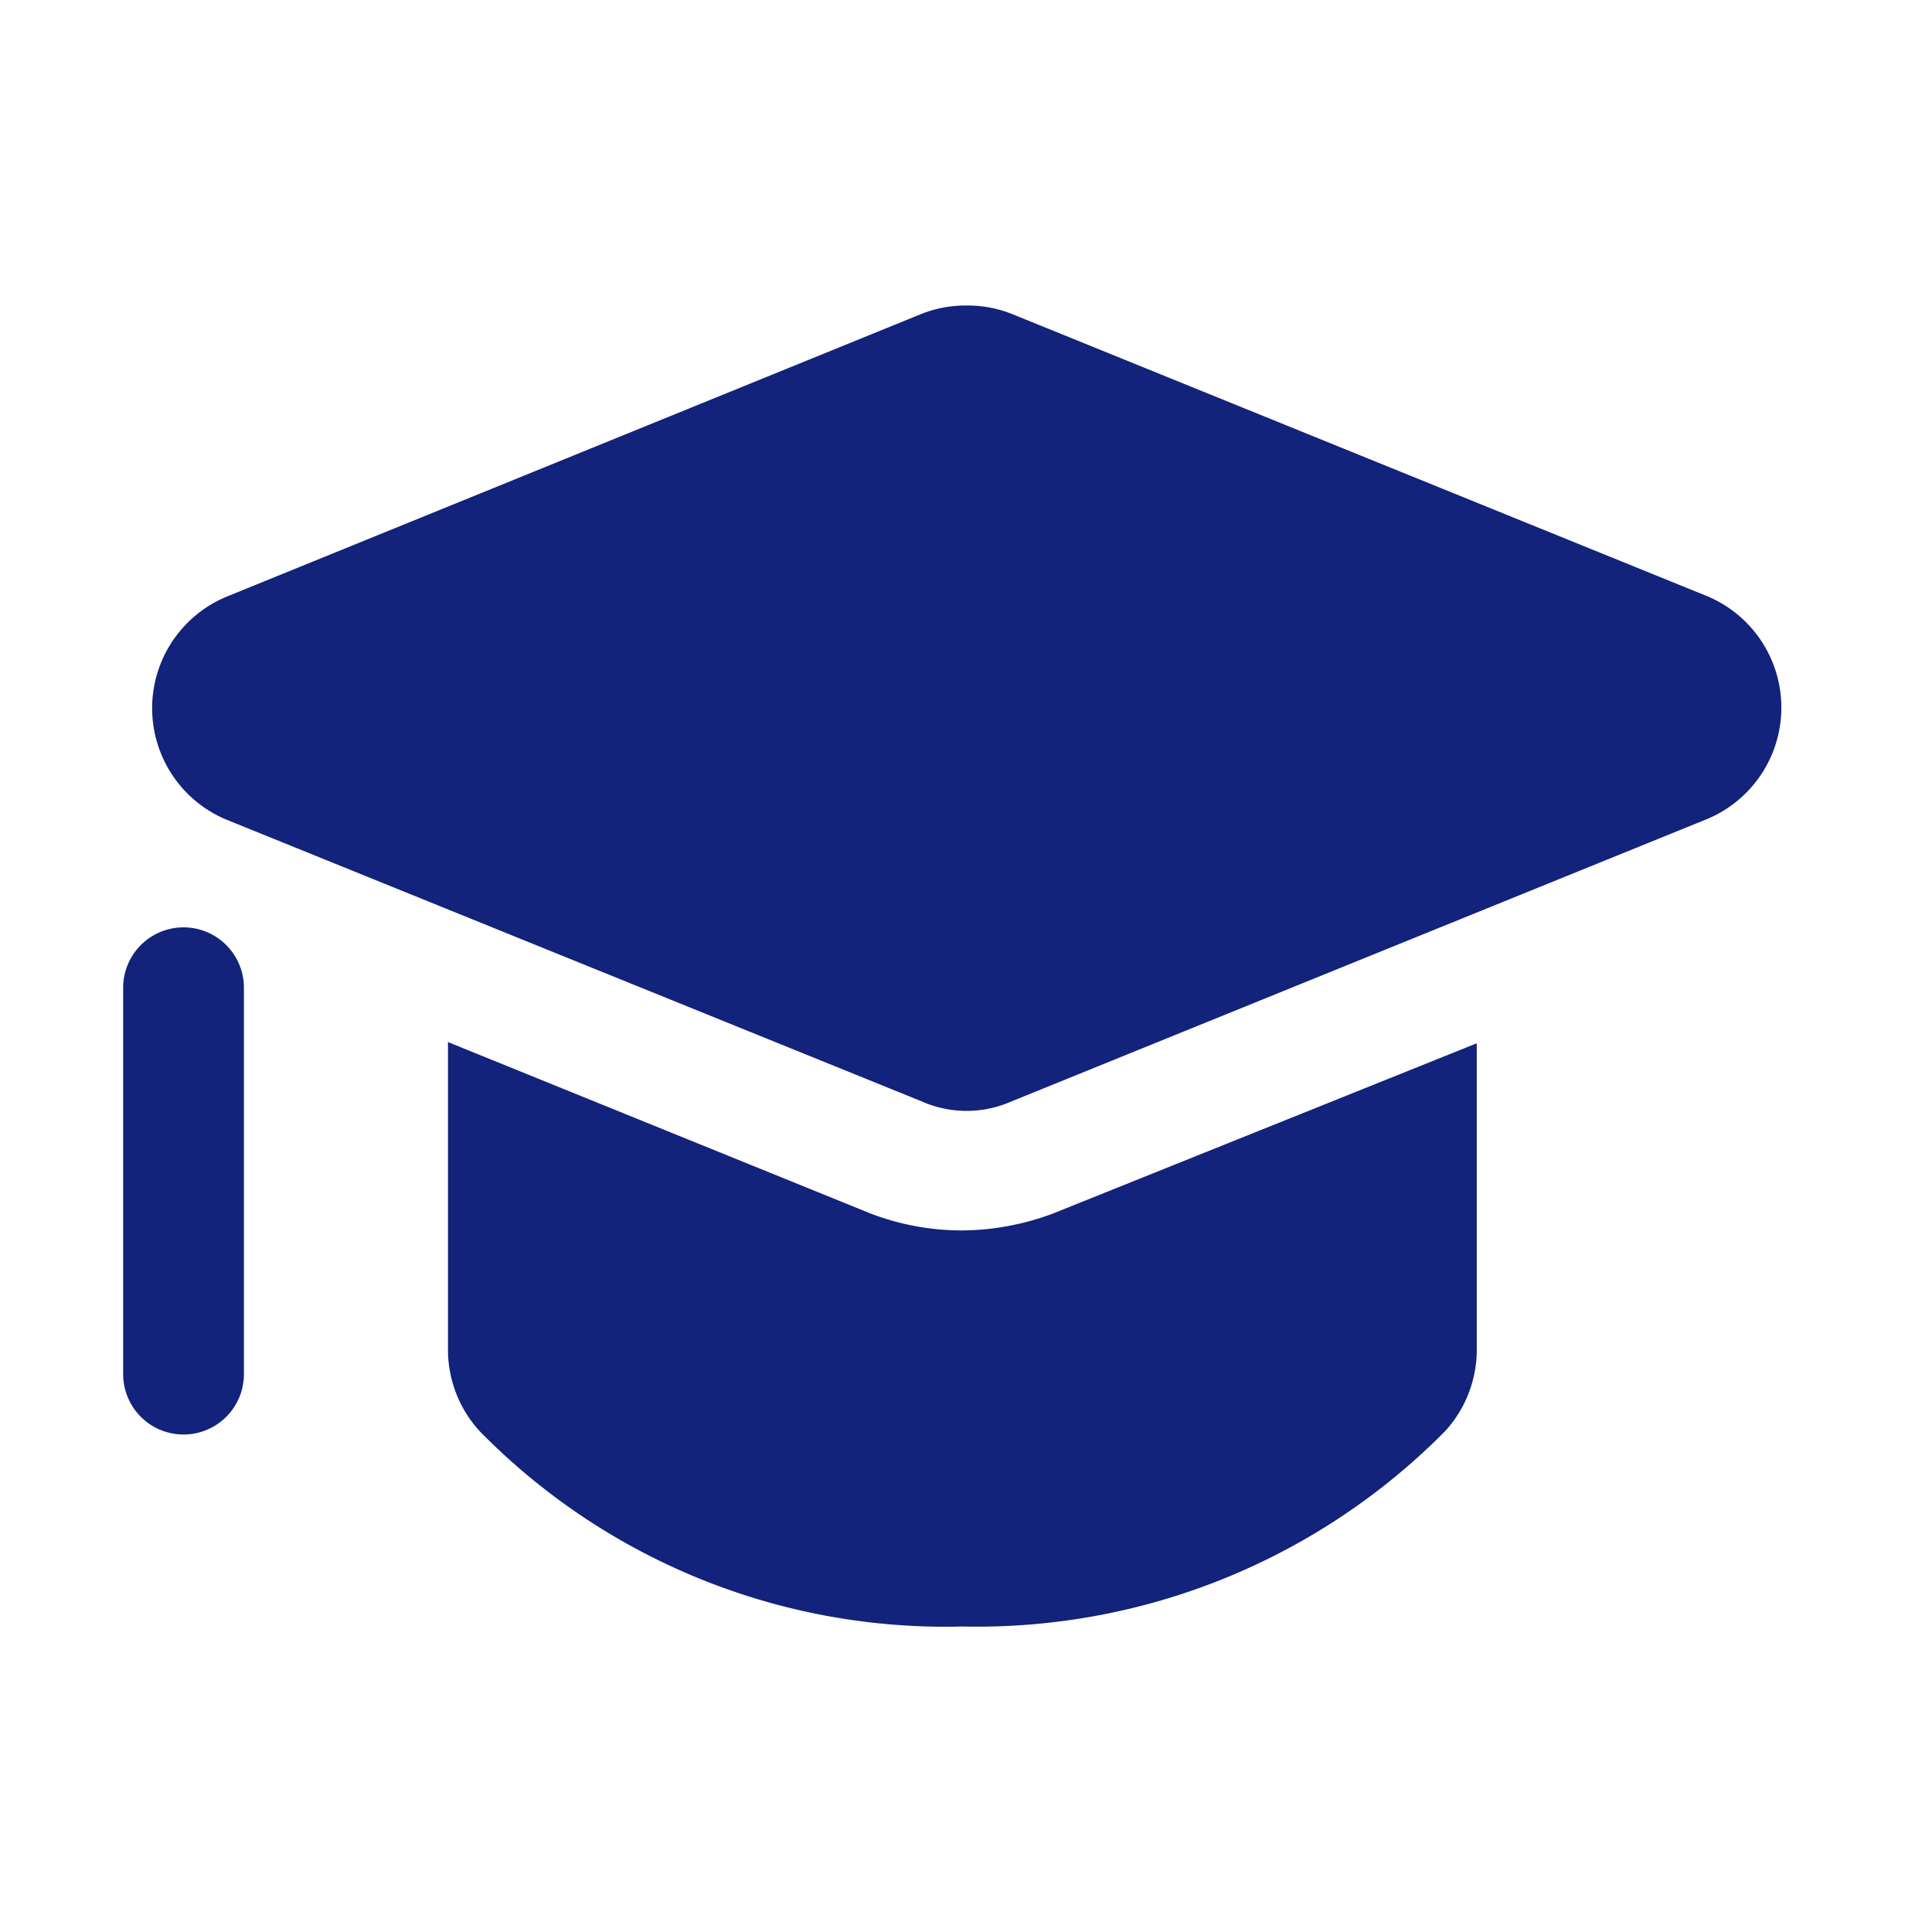
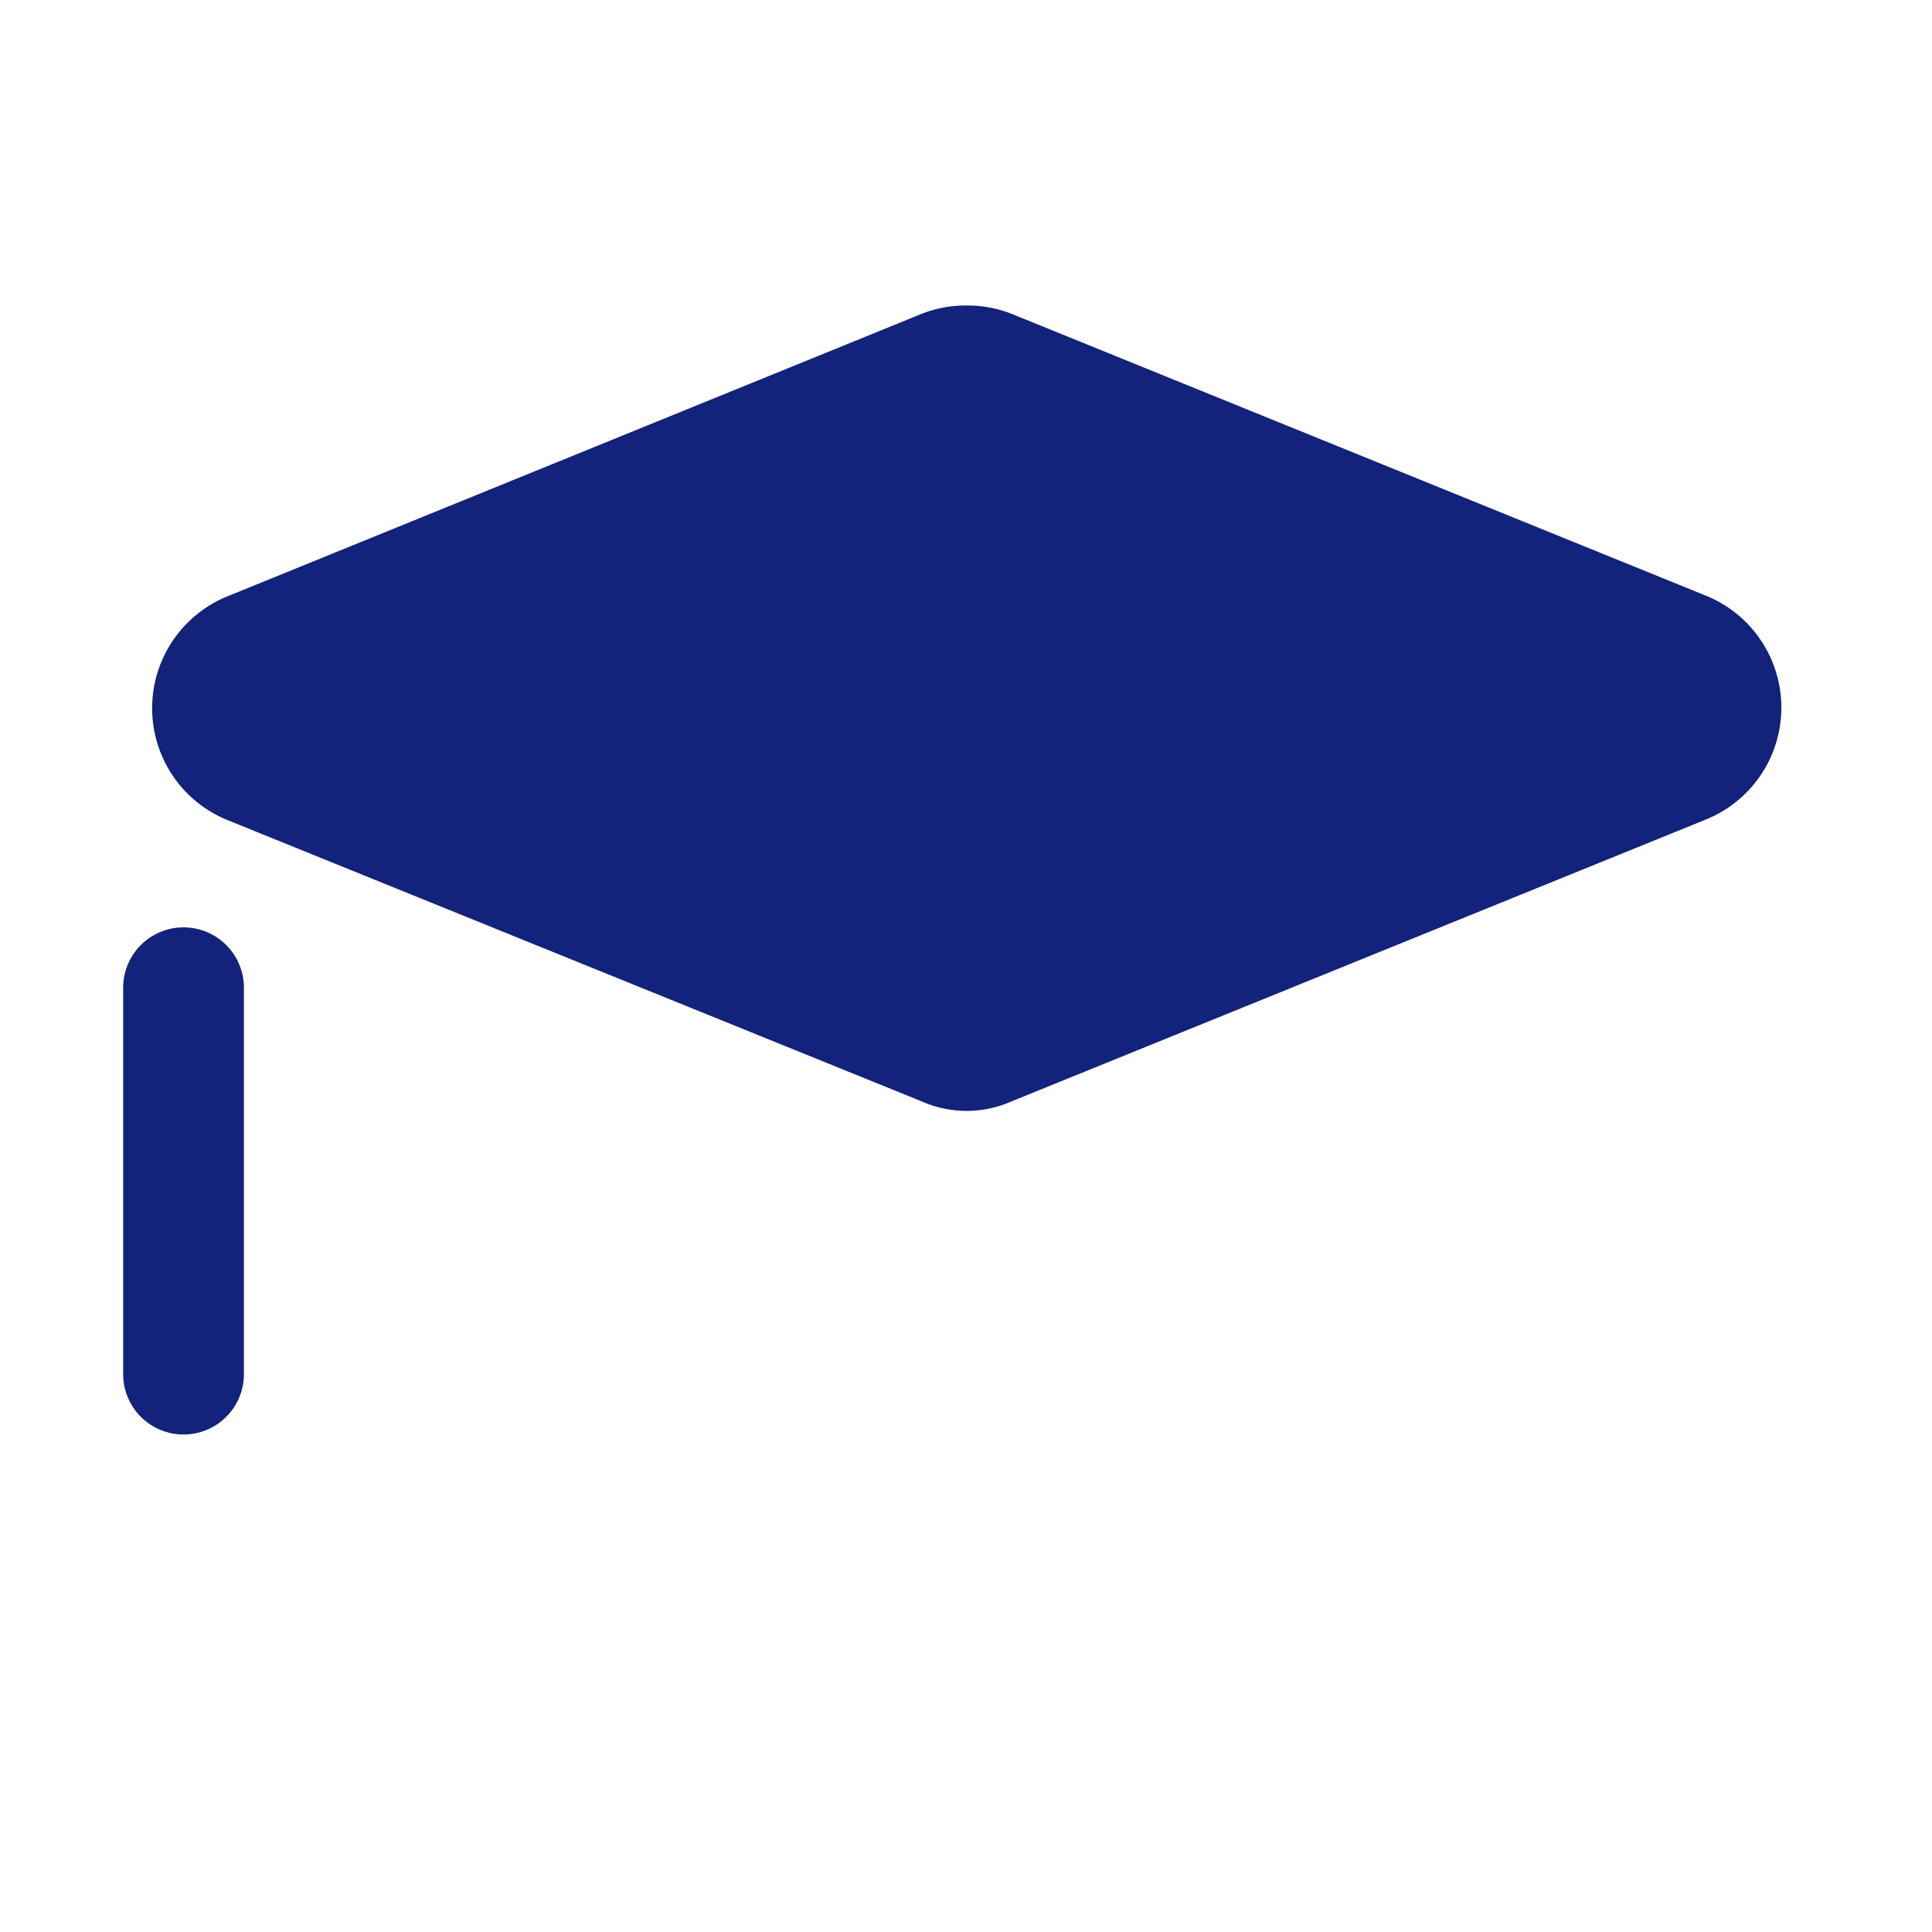
<svg xmlns="http://www.w3.org/2000/svg" t="1752363368398" class="icon" viewBox="0 0 1024 1024" version="1.1" p-id="8761" width="200" height="200">
-   <path d="M782.72 552.96v163.2a64 64 0 0 1-16.64 42.24 348.8 348.8 0 0 1-256 103.68 345.6 345.6 0 0 1-256-103.68 64 64 0 0 1-16.64-42.24V552.32l224 90.88a135.68 135.68 0 0 0 48 8.96 139.52 139.52 0 0 0 48.64-8.96z" p-id="8762" fill="#13227a" />
  <path d="M903.68 315.52L536.32 166.4A64 64 0 0 0 512 161.92a64 64 0 0 0-23.68 4.48L120.32 316.16a64 64 0 0 0 0 118.4l368 149.12a58.88 58.88 0 0 0 48 0l367.36-149.12a64 64 0 0 0 0-119.04zM97.28 760.32a32 32 0 0 1-32-32v-204.8a32 32 0 0 1 64 0v204.8a32 32 0 0 1-32 32z" p-id="8763" fill="#13227a" />
</svg>